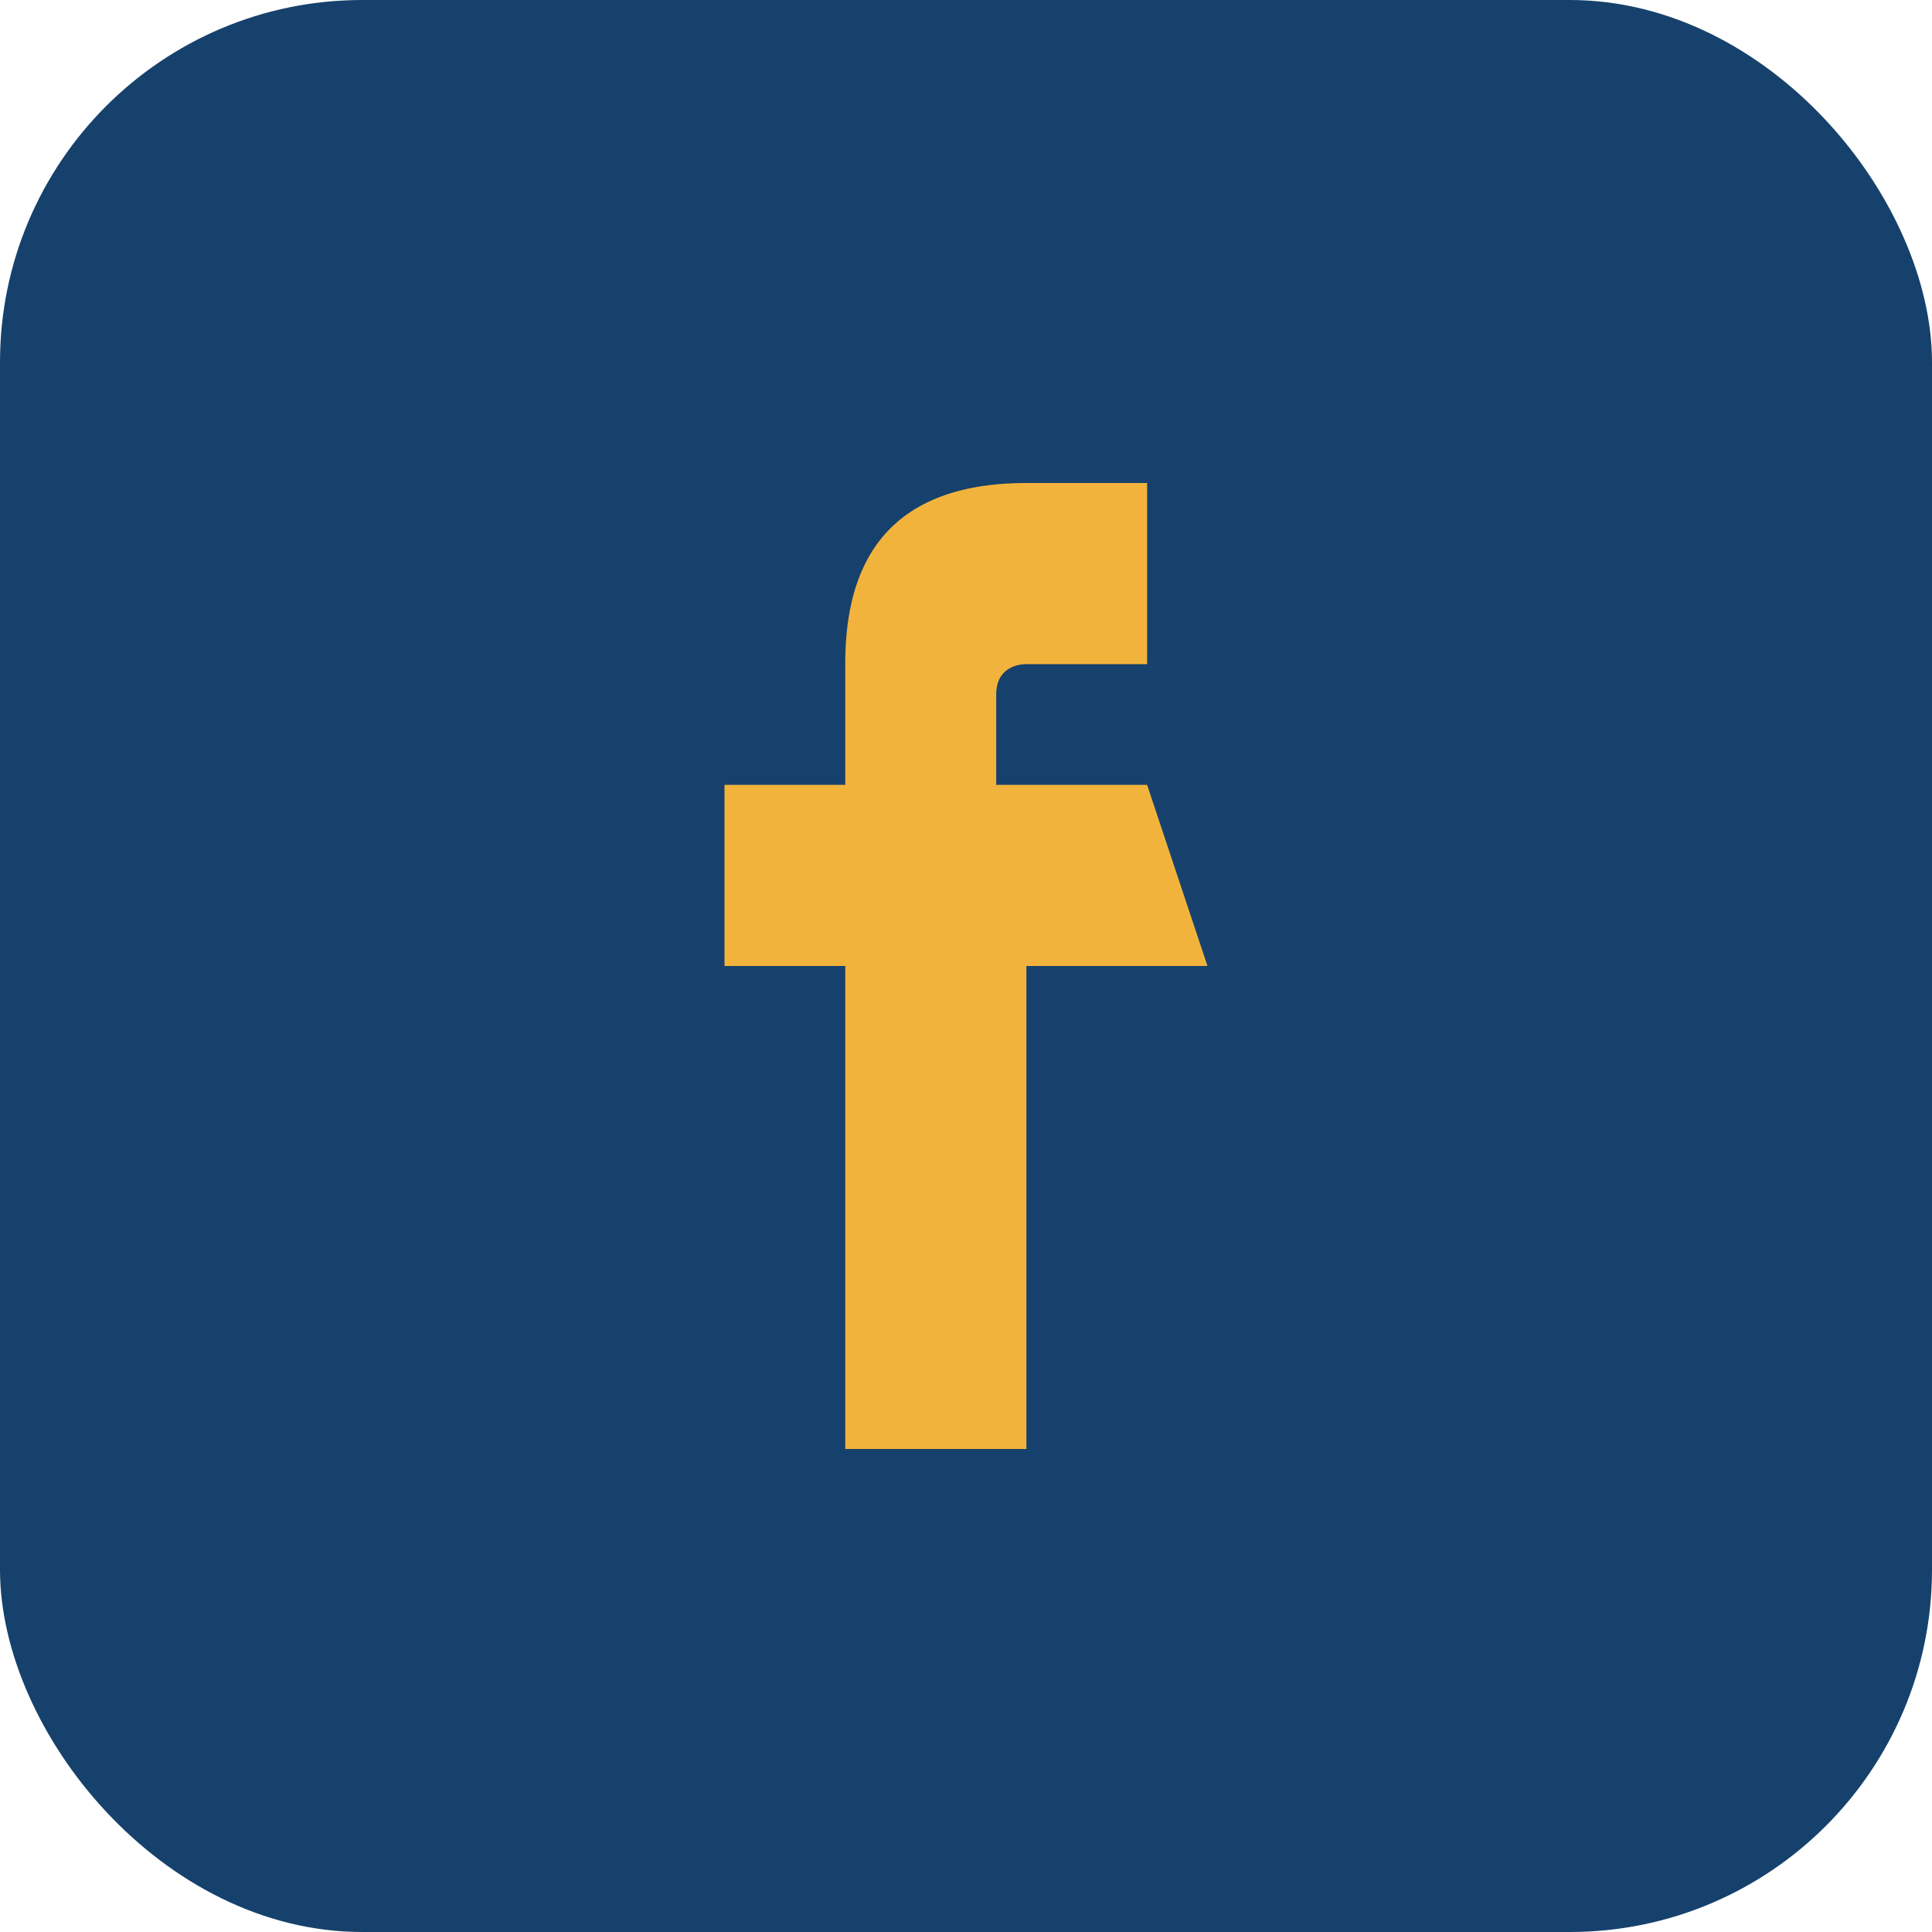
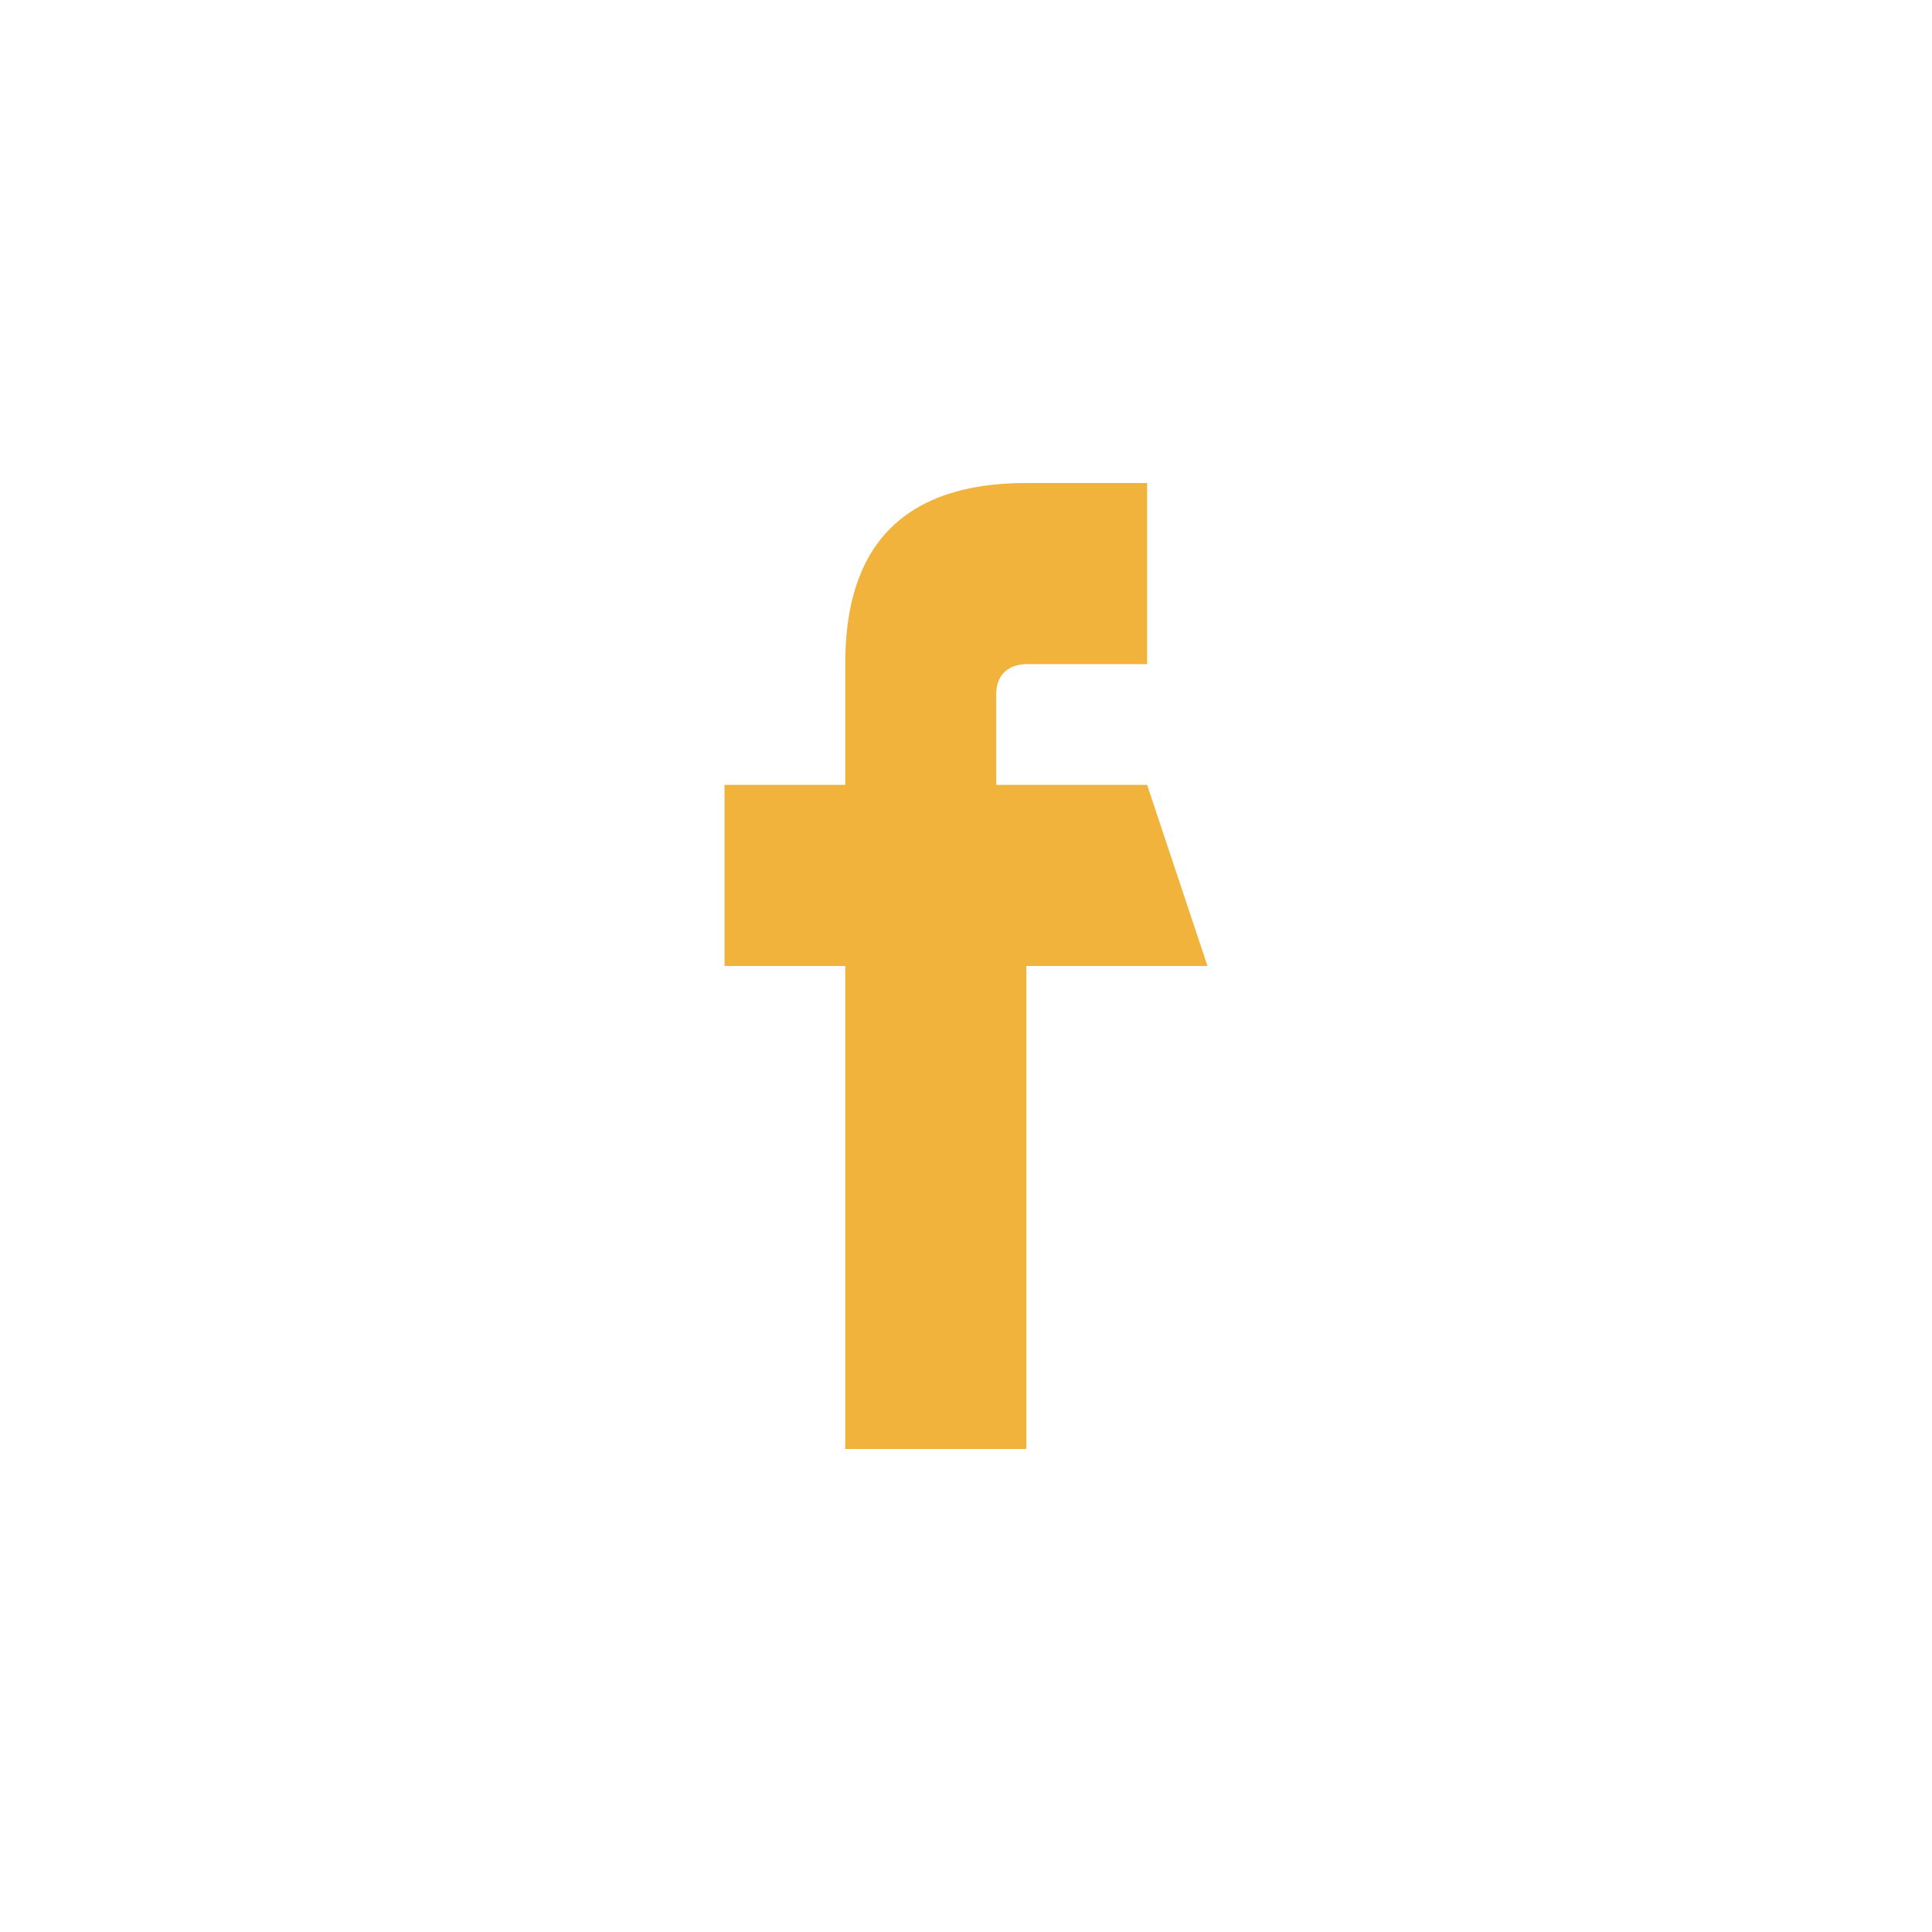
<svg xmlns="http://www.w3.org/2000/svg" width="32" height="32" viewBox="0 0 32 32">
-   <rect width="32" height="32" rx="6" fill="#16416C" />
  <path d="M20 16h-3v8h-3v-8h-2v-3h2v-2c0-1.3.4-3 3-3h2v3h-2c-.2 0-.5.1-.5.5v1.5h2.5z" fill="#F2B33D" />
</svg>